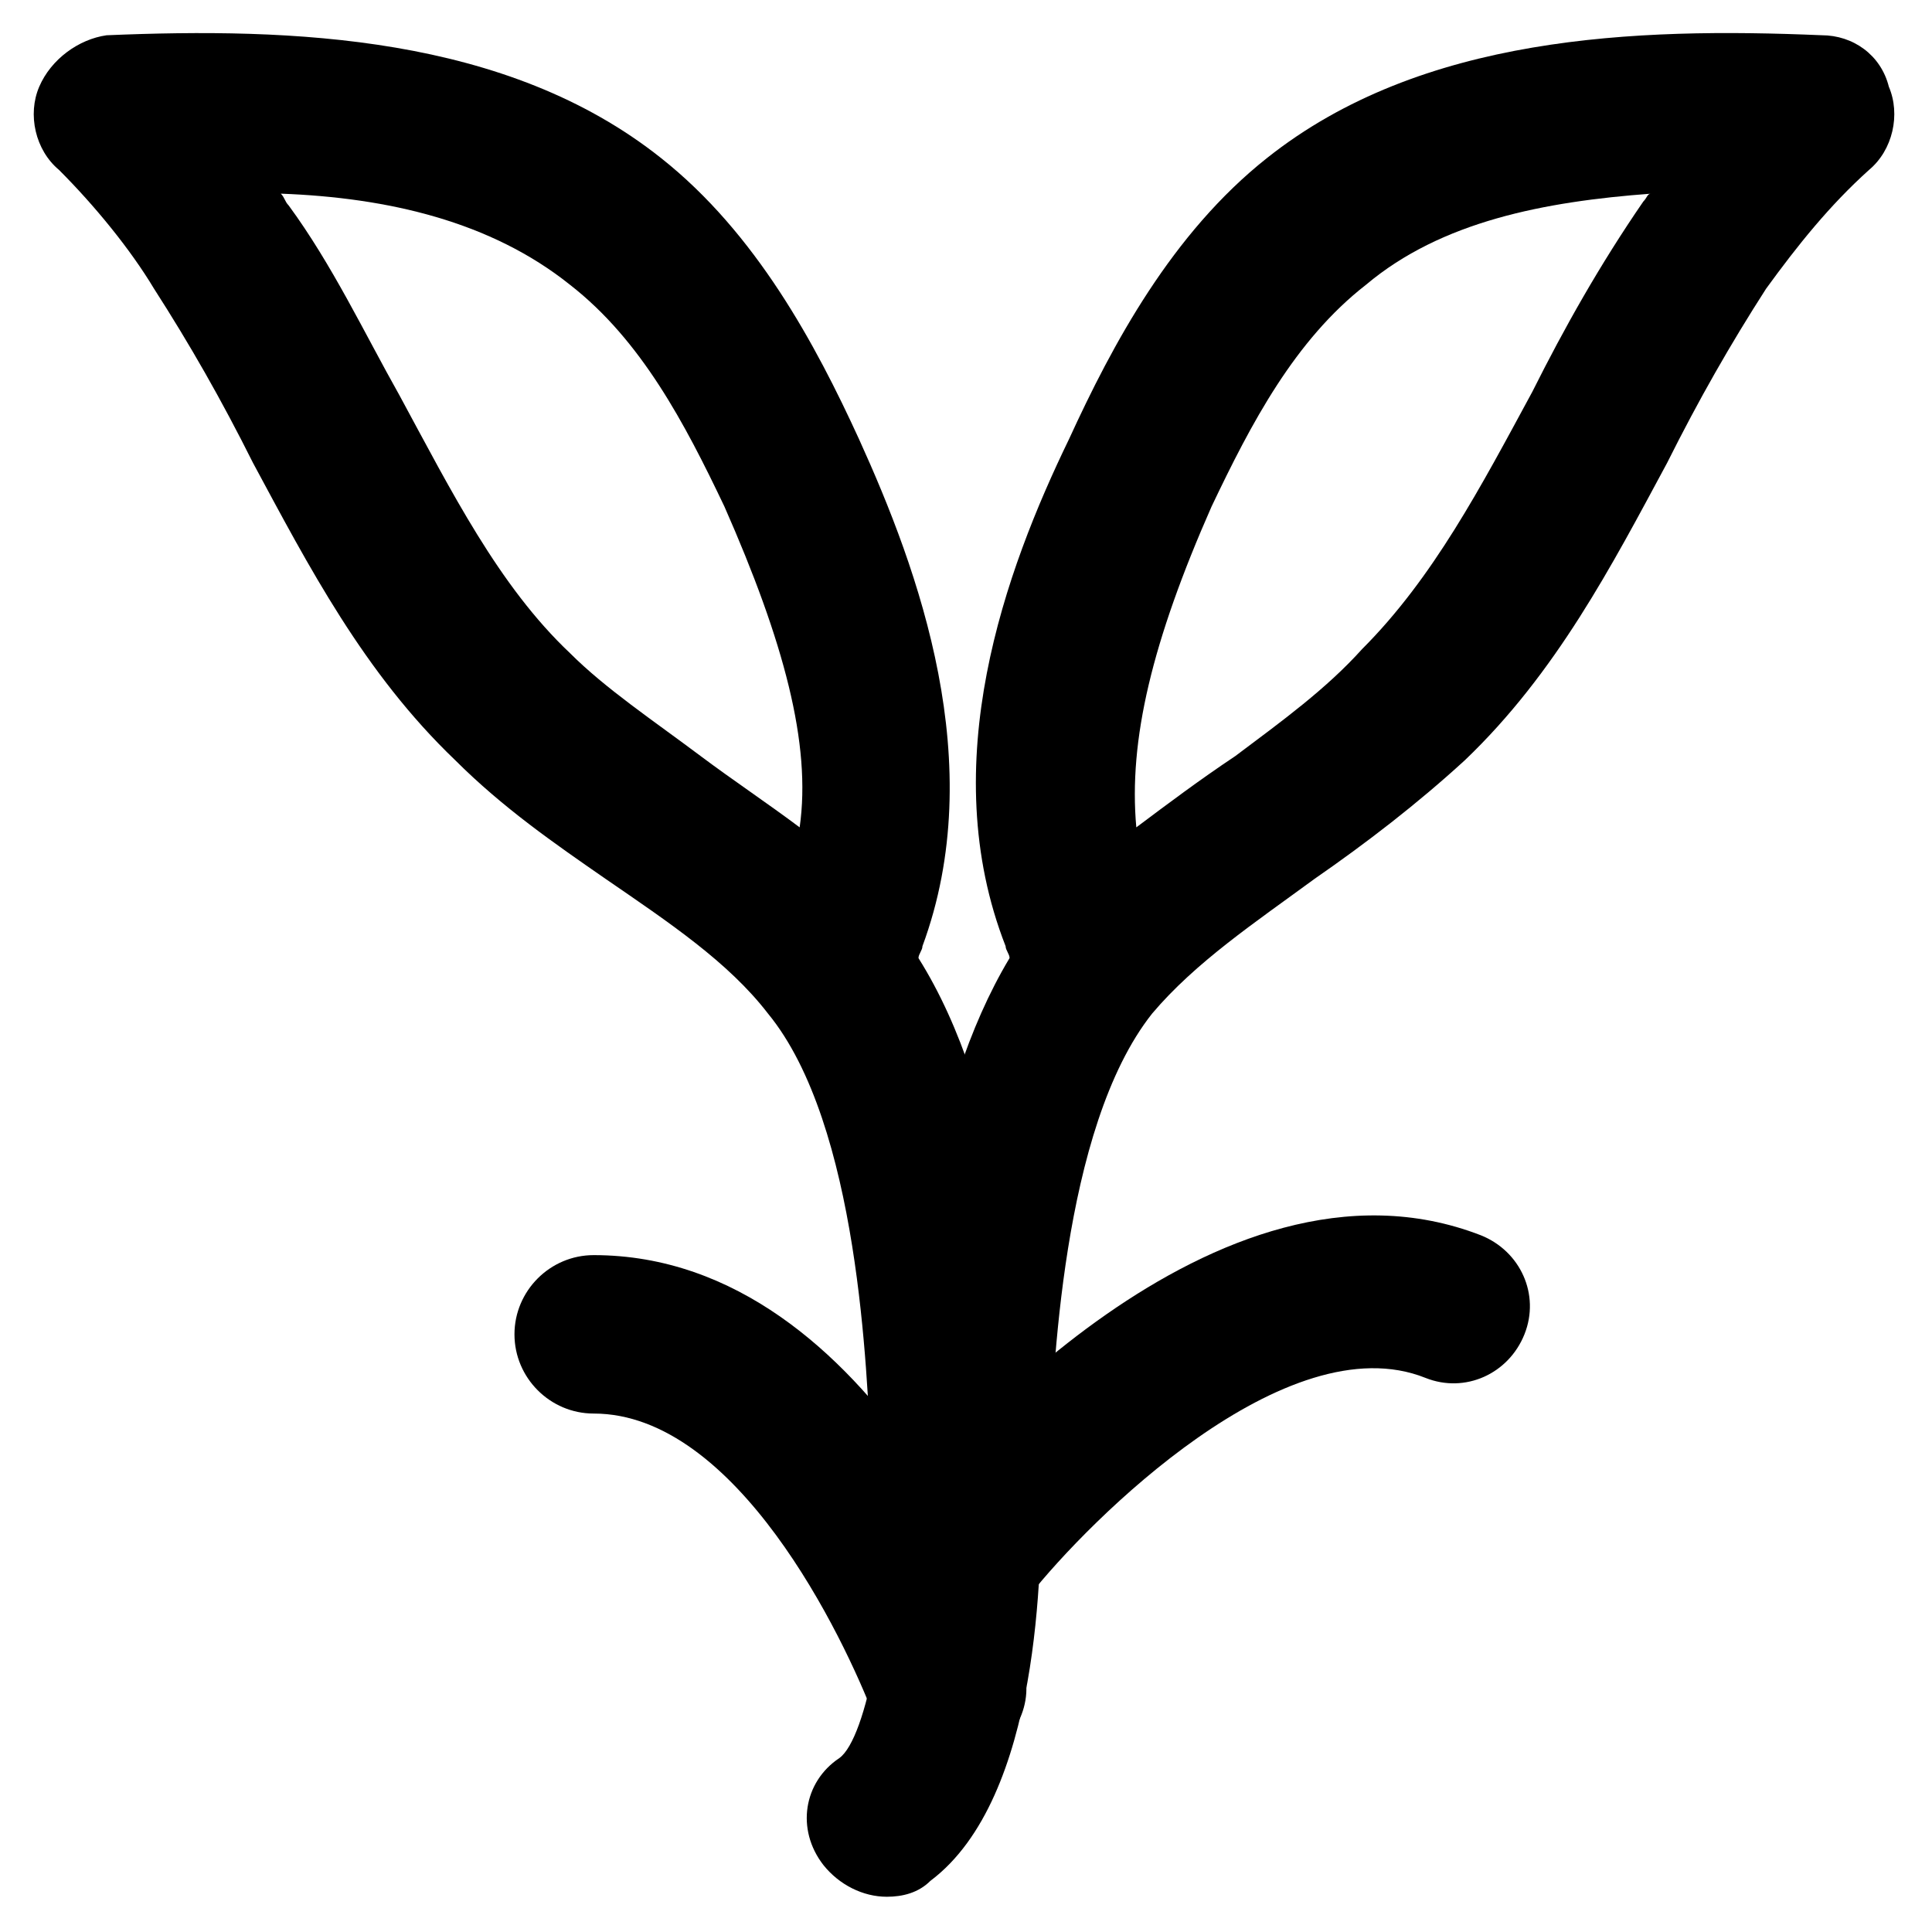
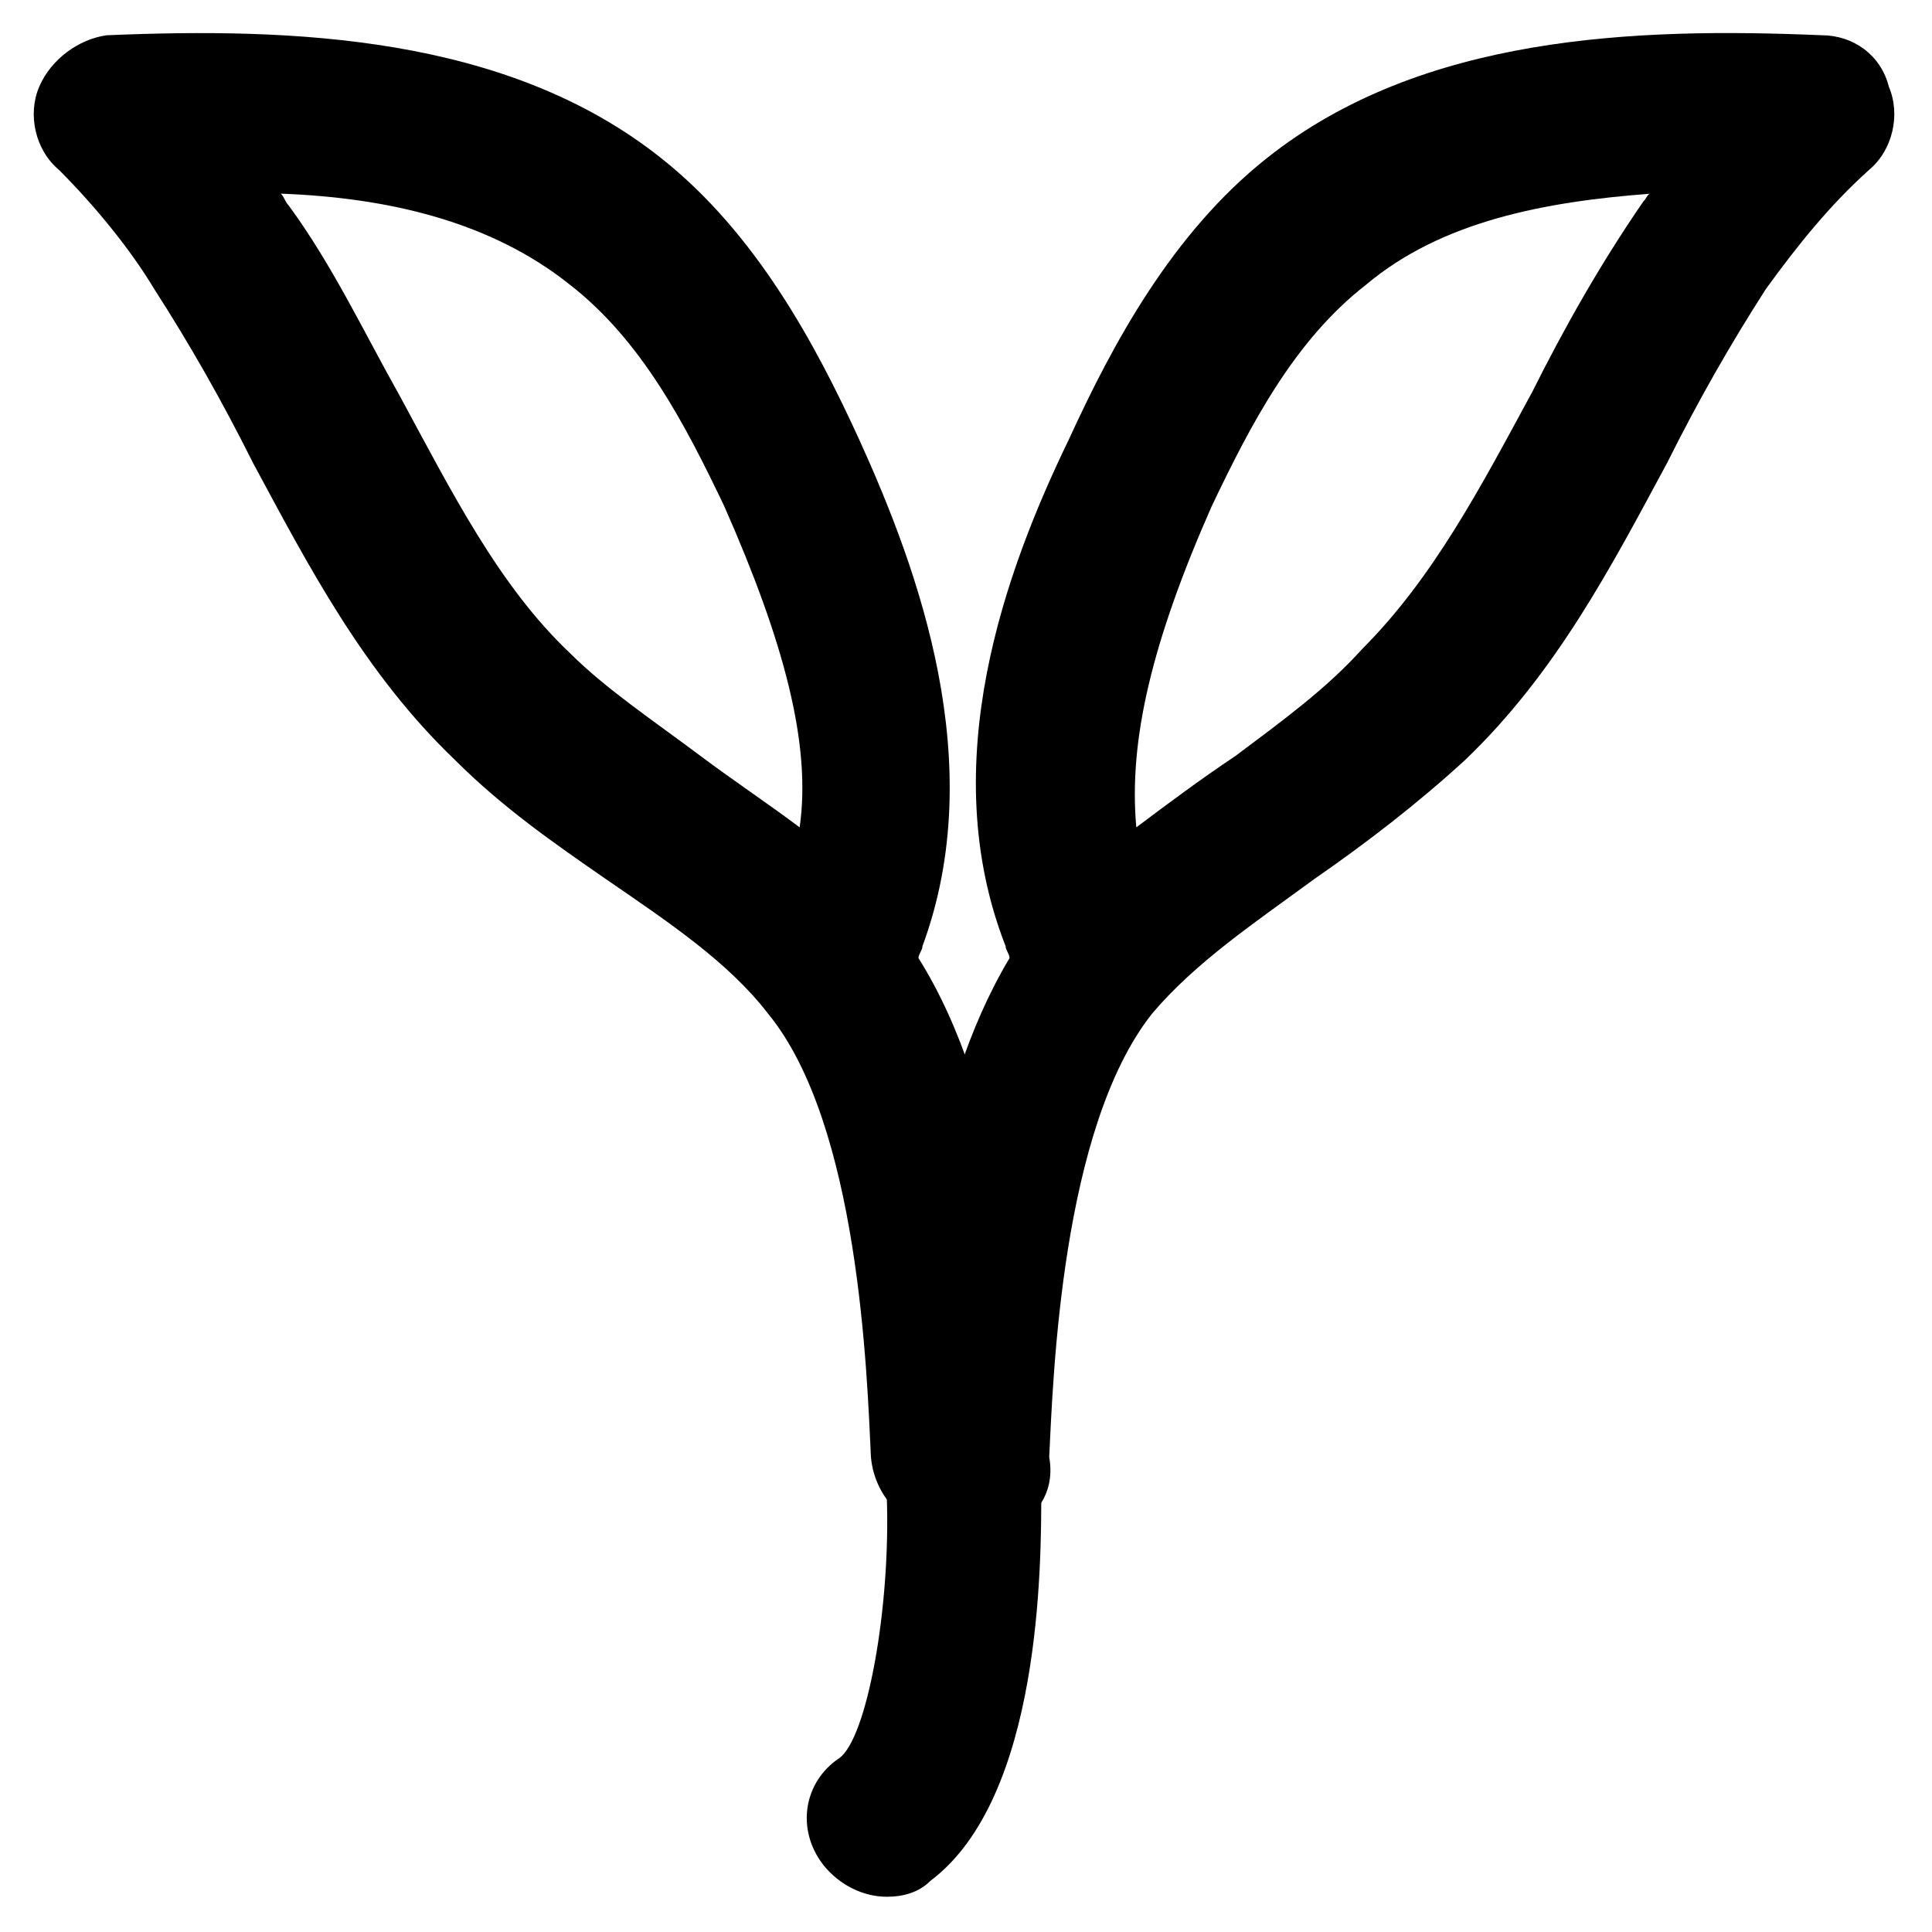
<svg xmlns="http://www.w3.org/2000/svg" fill="#000000" width="800px" height="800px" version="1.1" viewBox="144 144 512 512">
  <g>
    <path d="m404.2 550.09c-12.594 0-20.992-9.445-20.992-20.992 1.051-39.887 6.297-94.465 28.34-131.2 0-1.051-1.051-2.098-1.051-3.148-18.895-48.281 0-99.711 16.793-134.35 11.547-25.191 27.289-54.578 52.48-74.523 40.934-32.539 97.613-34.637 146.95-32.539 8.398 0 15.742 5.246 17.844 13.645 3.148 7.348 1.051 16.793-5.246 22.043-10.496 9.445-18.895 19.941-27.289 31.488-9.445 14.695-17.844 29.391-26.238 46.184-14.695 27.289-29.391 55.629-53.531 78.719-12.594 11.547-26.238 22.043-39.887 31.488-15.742 11.547-31.488 22.043-43.035 35.688-24.141 30.438-26.238 96.562-27.289 117.55 2.102 11.547-6.297 19.941-17.844 19.941zm177.38-354.77c-28.34 2.098-55.629 7.348-75.57 24.141-18.895 14.695-30.438 36.734-40.934 58.777-15.742 35.688-22.043 61.926-19.941 85.02 8.398-6.297 16.793-12.594 26.238-18.895 12.594-9.445 24.141-17.84 33.586-28.336 18.895-18.895 31.488-43.035 45.133-68.223 8.398-16.793 17.844-33.586 29.391-50.383 1.051-1.051 1.051-2.102 2.098-2.102z" />
    <path d="m395.8 550.09c-10.496 0-19.941-8.398-20.992-19.941-1.051-22.043-3.148-88.168-27.289-117.55-10.496-13.645-26.238-24.141-43.035-35.688-13.645-9.445-27.289-18.895-39.887-31.488-24.141-23.09-38.836-51.43-53.531-78.719-8.398-16.793-16.793-31.488-26.238-46.184-6.297-10.496-15.742-22.039-25.188-31.488-6.301-5.246-8.398-14.695-5.25-22.039 3.148-7.348 10.496-12.594 17.844-13.645 49.332-2.098 106.01 0 146.95 32.539 25.191 19.941 40.934 49.332 52.48 74.523 15.742 34.637 34.637 86.066 16.793 134.35 0 1.051-1.051 2.098-1.051 3.148 23.09 36.734 27.289 92.363 28.34 131.2 1.051 11.543-8.395 20.988-19.941 20.988zm-177.38-354.77c1.051 1.051 1.051 2.098 2.098 3.148 11.547 15.742 19.941 33.586 29.391 50.383 13.645 25.191 26.238 50.383 45.133 68.223 9.445 9.445 22.043 17.844 34.637 27.289 8.398 6.297 17.844 12.594 26.238 18.895 3.148-22.043-4.199-49.332-19.941-85.02-10.496-22.043-22.043-44.082-40.934-58.777-20.992-16.793-48.281-23.09-76.621-24.141z" />
    <path d="m379.01 646.66c-6.297 0-12.594-3.148-16.793-8.398-7.348-9.445-5.246-22.043 4.199-28.34 7.348-5.246 13.645-39.887 12.594-69.273 0-11.547 8.398-20.992 19.941-20.992 11.547 0 19.941 8.398 20.992 19.941 0 18.895 0 80.82-29.391 102.86-3.148 3.152-7.348 4.203-11.543 4.203z" />
-     <path d="m400 575.28c-4.199 0-9.445-1.051-12.594-4.199-8.398-7.348-10.496-19.941-3.148-29.391 8.398-10.496 81.867-97.613 152.19-70.324 10.496 4.199 15.742 15.742 11.547 26.238-4.199 10.496-15.742 15.742-26.238 11.547-36.734-14.695-89.215 37.785-104.96 57.727-4.203 6.305-10.5 8.402-16.797 8.402z" />
-     <path d="m394.75 613.07c-8.398 0-16.793-5.246-18.895-13.645-8.398-22.043-36.734-80.82-74.523-80.82-11.547 0-20.992-9.445-20.992-20.992s9.445-20.992 20.992-20.992c75.57 0 112.31 103.91 113.36 108.11 4.199 10.496-2.098 22.043-12.594 26.238-2.094 2.102-4.195 2.102-7.344 2.102z" />
+     <path d="m400 575.28z" />
  </g>
</svg>